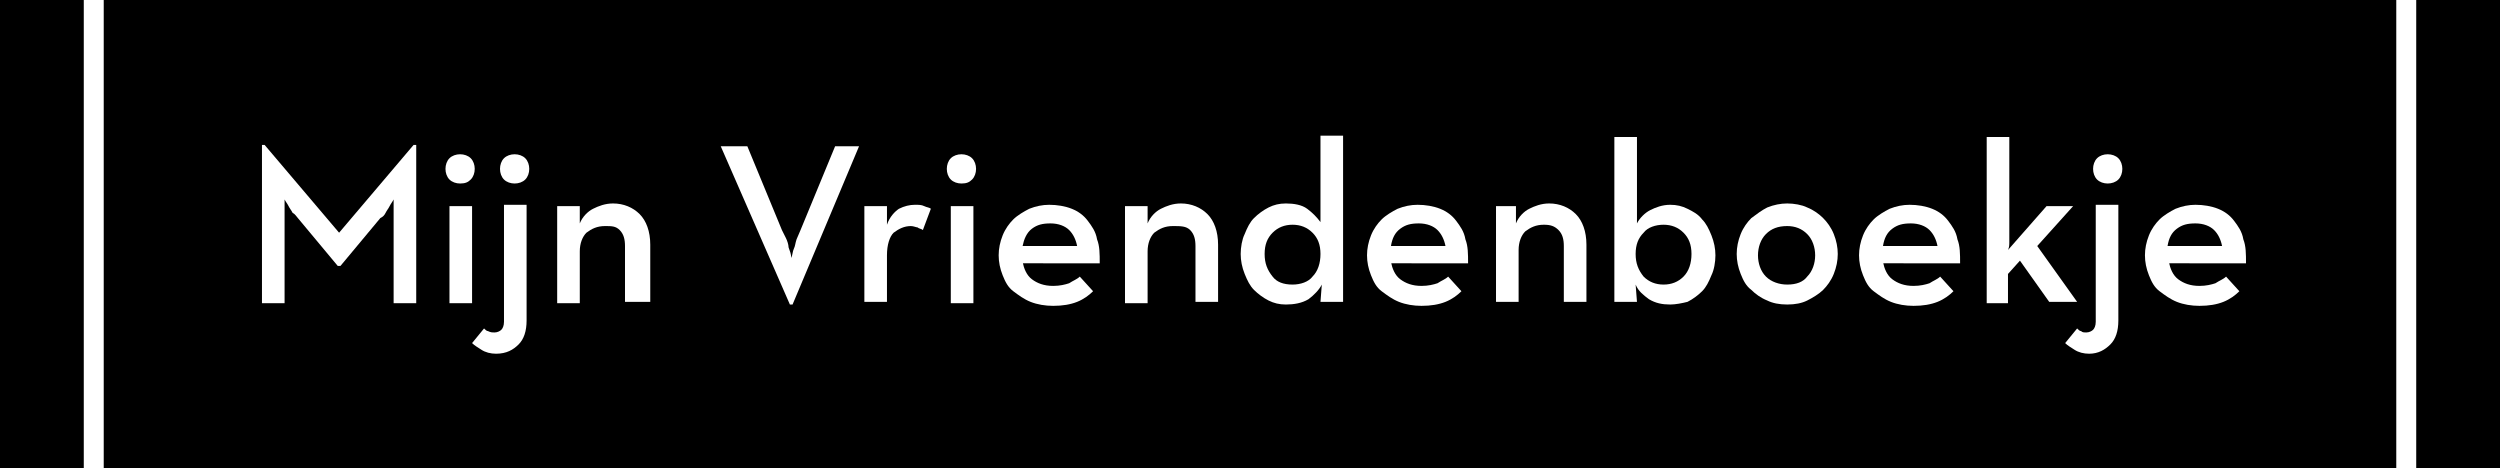
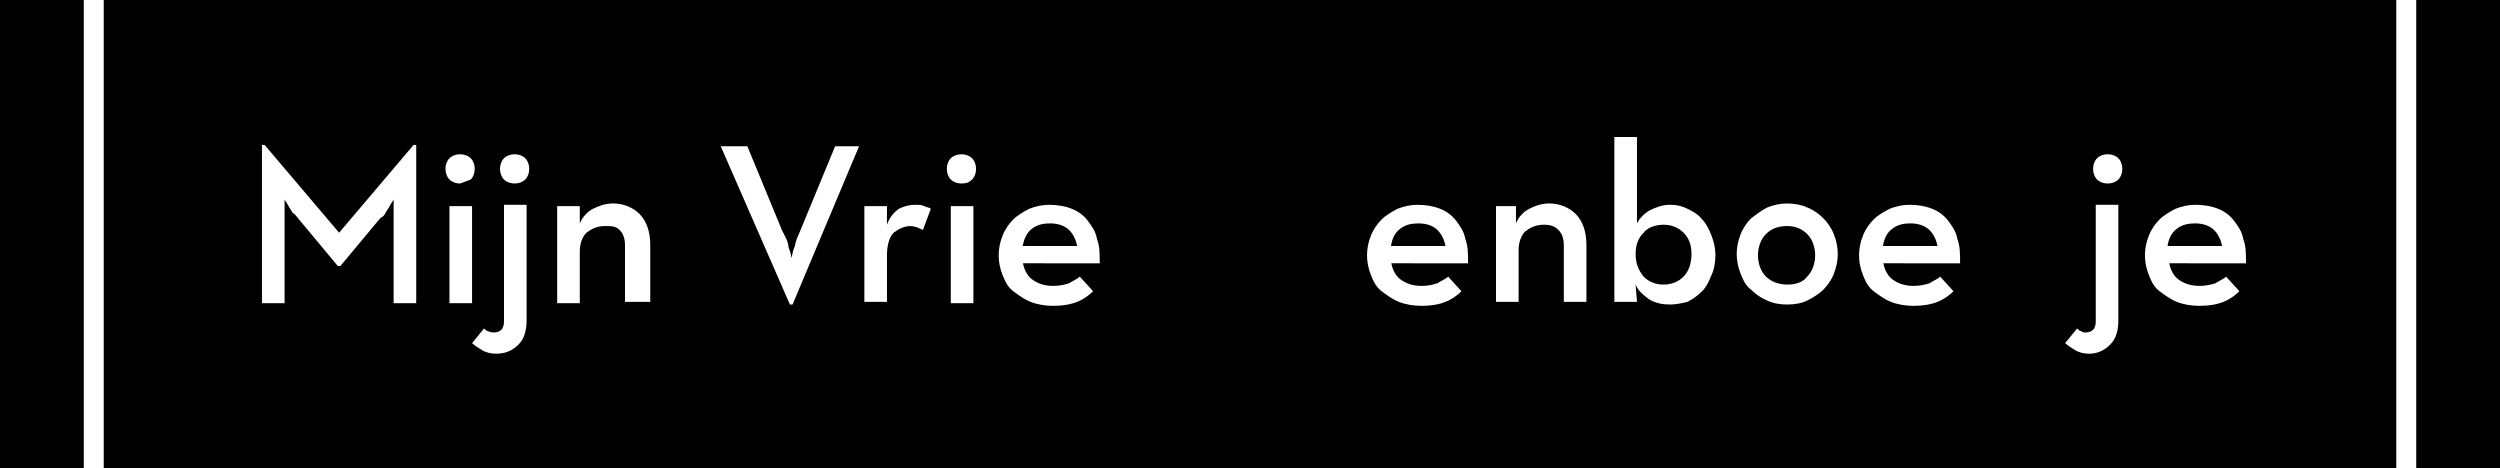
<svg xmlns="http://www.w3.org/2000/svg" version="1.1" id="Layer_1" x="0px" y="0px" viewBox="0 0 188 35.2" style="enable-background:new 0 0 188 35.2;" xml:space="preserve">
  <style type="text/css">
	.st0{fill:#FFFFFF;}
</style>
  <rect width="188" height="35.2" />
  <rect x="6.3" y="0" class="st0" width="1.5" height="35.2" />
  <rect x="180.2" y="0" class="st0" width="1.5" height="35.2" />
  <g>
    <path class="st0" d="M19.7,10.9h0.2l5.6,6.6l5.6-6.6h0.2v11.9h-1.7v-6.1c0-0.2,0-0.3,0-0.5c0-0.2,0-0.4,0-0.6c0-0.2,0-0.4,0-0.6   c-0.1,0.2-0.2,0.3-0.3,0.5c-0.1,0.2-0.2,0.3-0.3,0.5c-0.1,0.2-0.2,0.3-0.4,0.4l-3,3.6h-0.2l-3-3.6c-0.1-0.1-0.2-0.3-0.4-0.4   c-0.1-0.2-0.2-0.3-0.3-0.5c-0.1-0.2-0.2-0.3-0.3-0.5c0,0.2,0,0.4,0,0.6c0,0.2,0,0.4,0,0.6c0,0.2,0,0.4,0,0.5v6.1h-1.7V10.9z" />
-     <path class="st0" d="M34.6,13.8c-0.3,0-0.6-0.1-0.8-0.3c-0.2-0.2-0.3-0.5-0.3-0.8c0-0.3,0.1-0.6,0.3-0.8c0.2-0.2,0.5-0.3,0.8-0.3   s0.6,0.1,0.8,0.3c0.2,0.2,0.3,0.5,0.3,0.8c0,0.3-0.1,0.6-0.3,0.8C35.2,13.7,35,13.8,34.6,13.8z M33.8,15.5h1.7v7.3h-1.7V15.5z" />
+     <path class="st0" d="M34.6,13.8c-0.3,0-0.6-0.1-0.8-0.3c-0.2-0.2-0.3-0.5-0.3-0.8c0-0.3,0.1-0.6,0.3-0.8c0.2-0.2,0.5-0.3,0.8-0.3   s0.6,0.1,0.8,0.3c0.2,0.2,0.3,0.5,0.3,0.8c0,0.3-0.1,0.6-0.3,0.8z M33.8,15.5h1.7v7.3h-1.7V15.5z" />
    <path class="st0" d="M37.3,26.6c-0.4,0-0.8-0.1-1.1-0.3s-0.5-0.3-0.7-0.5l0.9-1.1c0.1,0.1,0.2,0.2,0.3,0.2C36.9,25,37,25,37.2,25   c0.2,0,0.4-0.1,0.5-0.2c0.1-0.1,0.2-0.3,0.2-0.6v-8.8h1.7v8.7c0,0.8-0.2,1.4-0.6,1.8S38.1,26.6,37.3,26.6z M38.7,13.8   c-0.3,0-0.6-0.1-0.8-0.3c-0.2-0.2-0.3-0.5-0.3-0.8c0-0.3,0.1-0.6,0.3-0.8c0.2-0.2,0.5-0.3,0.8-0.3s0.6,0.1,0.8,0.3   c0.2,0.2,0.3,0.5,0.3,0.8c0,0.3-0.1,0.6-0.3,0.8C39.3,13.7,39,13.8,38.7,13.8z" />
    <path class="st0" d="M41.9,15.5h1.7l0,1.3c0.2-0.5,0.6-0.9,1-1.1s0.9-0.4,1.5-0.4c0.8,0,1.5,0.3,2,0.8s0.8,1.3,0.8,2.3v4.3H47v-4.2   c0-0.5-0.1-0.9-0.4-1.2S46,17,45.5,17c-0.6,0-1,0.2-1.4,0.5c-0.3,0.3-0.5,0.8-0.5,1.4v3.9h-1.7V15.5z" />
    <path class="st0" d="M54.2,11h2l2.6,6.3c0.1,0.2,0.2,0.4,0.3,0.6c0.1,0.2,0.2,0.5,0.2,0.7c0.1,0.3,0.2,0.5,0.2,0.8   c0.1-0.2,0.1-0.5,0.2-0.7c0.1-0.2,0.1-0.4,0.2-0.7c0.1-0.2,0.2-0.5,0.3-0.7l2.6-6.3h1.8l-5,11.9h-0.2L54.2,11z" />
    <path class="st0" d="M65,15.5h1.7l0,1.4c0.2-0.6,0.6-1,0.9-1.2c0.4-0.2,0.8-0.3,1.2-0.3c0.3,0,0.5,0,0.7,0.1   c0.2,0.1,0.4,0.1,0.5,0.2l-0.6,1.6c-0.1-0.1-0.3-0.1-0.4-0.2c-0.1,0-0.3-0.1-0.5-0.1c-0.5,0-0.9,0.2-1.3,0.5   c-0.3,0.3-0.5,0.9-0.5,1.7v3.5H65V15.5z" />
    <path class="st0" d="M72.3,13.8c-0.3,0-0.6-0.1-0.8-0.3c-0.2-0.2-0.3-0.5-0.3-0.8c0-0.3,0.1-0.6,0.3-0.8c0.2-0.2,0.5-0.3,0.8-0.3   s0.6,0.1,0.8,0.3c0.2,0.2,0.3,0.5,0.3,0.8c0,0.3-0.1,0.6-0.3,0.8C72.9,13.7,72.7,13.8,72.3,13.8z M71.5,15.5h1.7v7.3h-1.7V15.5z" />
    <path class="st0" d="M76.9,19.7c0.1,0.5,0.3,1,0.7,1.3s0.9,0.5,1.6,0.5c0.5,0,0.9-0.1,1.2-0.2c0.3-0.2,0.6-0.3,0.8-0.5l1,1.1   c-0.3,0.3-0.7,0.6-1.2,0.8s-1.1,0.3-1.8,0.3c-0.6,0-1.2-0.1-1.7-0.3c-0.5-0.2-0.9-0.5-1.3-0.8c-0.4-0.3-0.6-0.7-0.8-1.2   c-0.2-0.5-0.3-1-0.3-1.5c0-0.5,0.1-1,0.3-1.5c0.2-0.5,0.5-0.9,0.8-1.2c0.3-0.3,0.8-0.6,1.2-0.8c0.5-0.2,1-0.3,1.5-0.3   c0.6,0,1.2,0.1,1.7,0.3c0.5,0.2,0.9,0.5,1.2,0.9s0.6,0.8,0.7,1.4c0.2,0.5,0.2,1.1,0.2,1.8H76.9z M81,18.5c-0.1-0.5-0.3-0.9-0.6-1.2   c-0.3-0.3-0.8-0.5-1.4-0.5c-0.6,0-1,0.1-1.4,0.4S77,18,76.9,18.5H81z" />
-     <path class="st0" d="M84.6,15.5h1.7l0,1.3c0.2-0.5,0.6-0.9,1-1.1s0.9-0.4,1.5-0.4c0.8,0,1.5,0.3,2,0.8s0.8,1.3,0.8,2.3v4.3h-1.7   v-4.2c0-0.5-0.1-0.9-0.4-1.2S88.8,17,88.2,17c-0.6,0-1,0.2-1.4,0.5c-0.3,0.3-0.5,0.8-0.5,1.4v3.9h-1.7V15.5z" />
-     <path class="st0" d="M96.7,22.9c-0.5,0-0.9-0.1-1.3-0.3c-0.4-0.2-0.8-0.5-1.1-0.8c-0.3-0.3-0.5-0.7-0.7-1.2c-0.2-0.5-0.3-1-0.3-1.5   s0.1-1.1,0.3-1.5c0.2-0.5,0.4-0.9,0.7-1.2c0.3-0.3,0.7-0.6,1.1-0.8c0.4-0.2,0.8-0.3,1.3-0.3c0.6,0,1.2,0.1,1.6,0.4   c0.4,0.3,0.7,0.6,1,1v-6.5h1.7v12.5h-1.7l0.1-1.3c-0.2,0.4-0.6,0.8-1,1.1C97.9,22.8,97.3,22.9,96.7,22.9z M97.2,21.4   c0.6,0,1.2-0.2,1.5-0.6c0.4-0.4,0.6-1,0.6-1.7c0-0.7-0.2-1.2-0.6-1.6c-0.4-0.4-0.9-0.6-1.5-0.6c-0.6,0-1.1,0.2-1.5,0.6   c-0.4,0.4-0.6,0.9-0.6,1.6c0,0.7,0.2,1.2,0.6,1.7C96,21.2,96.5,21.4,97.2,21.4z" />
    <path class="st0" d="M104.6,19.7c0.1,0.5,0.3,1,0.7,1.3s0.9,0.5,1.6,0.5c0.5,0,0.9-0.1,1.2-0.2c0.3-0.2,0.6-0.3,0.8-0.5l1,1.1   c-0.3,0.3-0.7,0.6-1.2,0.8s-1.1,0.3-1.8,0.3c-0.6,0-1.2-0.1-1.7-0.3c-0.5-0.2-0.9-0.5-1.3-0.8c-0.4-0.3-0.6-0.7-0.8-1.2   c-0.2-0.5-0.3-1-0.3-1.5c0-0.5,0.1-1,0.3-1.5c0.2-0.5,0.5-0.9,0.8-1.2c0.3-0.3,0.8-0.6,1.2-0.8c0.5-0.2,1-0.3,1.5-0.3   c0.6,0,1.2,0.1,1.7,0.3c0.5,0.2,0.9,0.5,1.2,0.9s0.6,0.8,0.7,1.4c0.2,0.5,0.2,1.1,0.2,1.8H104.6z M108.7,18.5   c-0.1-0.5-0.3-0.9-0.6-1.2c-0.3-0.3-0.8-0.5-1.4-0.5c-0.6,0-1,0.1-1.4,0.4s-0.6,0.7-0.7,1.3H108.7z" />
    <path class="st0" d="M112.3,15.5h1.7l0,1.3c0.2-0.5,0.6-0.9,1-1.1s0.9-0.4,1.5-0.4c0.8,0,1.5,0.3,2,0.8s0.8,1.3,0.8,2.3v4.3h-1.7   v-4.2c0-0.5-0.1-0.9-0.4-1.2s-0.6-0.4-1.1-0.4c-0.6,0-1,0.2-1.4,0.5c-0.3,0.3-0.5,0.8-0.5,1.4v3.9h-1.7V15.5z" />
    <path class="st0" d="M125.6,22.9c-0.6,0-1.1-0.1-1.6-0.4c-0.4-0.3-0.8-0.6-1-1.1l0.1,1.3h-1.7V10.3h1.7l0,6.5c0.2-0.4,0.6-0.8,1-1   s0.9-0.4,1.5-0.4c0.5,0,0.9,0.1,1.3,0.3s0.8,0.4,1.1,0.8c0.3,0.3,0.5,0.7,0.7,1.2c0.2,0.5,0.3,1,0.3,1.5s-0.1,1.1-0.3,1.5   c-0.2,0.5-0.4,0.9-0.7,1.2c-0.3,0.3-0.7,0.6-1.1,0.8C126.5,22.8,126,22.9,125.6,22.9z M125.1,21.4c0.6,0,1.1-0.2,1.5-0.6   c0.4-0.4,0.6-1,0.6-1.7c0-0.7-0.2-1.2-0.6-1.6c-0.4-0.4-0.9-0.6-1.5-0.6c-0.6,0-1.2,0.2-1.5,0.6c-0.4,0.4-0.6,0.9-0.6,1.6   c0,0.7,0.2,1.2,0.6,1.7C124,21.2,124.5,21.4,125.1,21.4z" />
    <path class="st0" d="M134.4,22.9c-0.6,0-1.1-0.1-1.5-0.3c-0.5-0.2-0.9-0.5-1.2-0.8c-0.4-0.3-0.6-0.7-0.8-1.2   c-0.2-0.5-0.3-1-0.3-1.5c0-0.5,0.1-1,0.3-1.5c0.2-0.5,0.5-0.9,0.8-1.2c0.4-0.3,0.8-0.6,1.2-0.8c0.5-0.2,1-0.3,1.5-0.3   s1.1,0.1,1.5,0.3c0.5,0.2,0.9,0.5,1.2,0.8c0.3,0.3,0.6,0.7,0.8,1.2c0.2,0.5,0.3,1,0.3,1.5c0,0.5-0.1,1-0.3,1.5   c-0.2,0.5-0.5,0.9-0.8,1.2c-0.3,0.3-0.8,0.6-1.2,0.8S135,22.9,134.4,22.9z M134.4,21.4c0.7,0,1.2-0.2,1.5-0.6   c0.4-0.4,0.6-1,0.6-1.6s-0.2-1.2-0.6-1.6s-0.9-0.6-1.5-0.6c-0.7,0-1.2,0.2-1.6,0.6s-0.6,1-0.6,1.6s0.2,1.2,0.6,1.6   C133.2,21.2,133.8,21.4,134.4,21.4z" />
    <path class="st0" d="M141.6,19.7c0.1,0.5,0.3,1,0.7,1.3s0.9,0.5,1.6,0.5c0.5,0,0.9-0.1,1.2-0.2c0.3-0.2,0.6-0.3,0.8-0.5l1,1.1   c-0.3,0.3-0.7,0.6-1.2,0.8s-1.1,0.3-1.8,0.3c-0.6,0-1.2-0.1-1.7-0.3c-0.5-0.2-0.9-0.5-1.3-0.8c-0.4-0.3-0.6-0.7-0.8-1.2   c-0.2-0.5-0.3-1-0.3-1.5c0-0.5,0.1-1,0.3-1.5c0.2-0.5,0.5-0.9,0.8-1.2c0.3-0.3,0.8-0.6,1.2-0.8c0.5-0.2,1-0.3,1.5-0.3   c0.6,0,1.2,0.1,1.7,0.3c0.5,0.2,0.9,0.5,1.2,0.9s0.6,0.8,0.7,1.4c0.2,0.5,0.2,1.1,0.2,1.8H141.6z M145.7,18.5   c-0.1-0.5-0.3-0.9-0.6-1.2c-0.3-0.3-0.8-0.5-1.4-0.5c-0.6,0-1,0.1-1.4,0.4s-0.6,0.7-0.7,1.3H145.7z" />
-     <path class="st0" d="M151.1,22.8h-1.7V10.3h1.7v7.2c0,0.2,0,0.5,0,0.7c0,0.2,0,0.4-0.1,0.6l2.9-3.3h2l-2.7,3l3,4.2h-2.1l-2.2-3.1   l-0.9,1V22.8z" />
    <path class="st0" d="M157.1,26.6c-0.4,0-0.8-0.1-1.1-0.3s-0.5-0.3-0.7-0.5l0.9-1.1c0.1,0.1,0.2,0.2,0.3,0.2   c0.1,0.1,0.2,0.1,0.4,0.1c0.2,0,0.4-0.1,0.5-0.2c0.1-0.1,0.2-0.3,0.2-0.6v-8.8h1.7v8.7c0,0.8-0.2,1.4-0.6,1.8   S157.8,26.6,157.1,26.6z M158.5,13.8c-0.3,0-0.6-0.1-0.8-0.3c-0.2-0.2-0.3-0.5-0.3-0.8c0-0.3,0.1-0.6,0.3-0.8   c0.2-0.2,0.5-0.3,0.8-0.3s0.6,0.1,0.8,0.3c0.2,0.2,0.3,0.5,0.3,0.8c0,0.3-0.1,0.6-0.3,0.8C159.1,13.7,158.8,13.8,158.5,13.8z" />
    <path class="st0" d="M163.1,19.7c0.1,0.5,0.3,1,0.7,1.3s0.9,0.5,1.6,0.5c0.5,0,0.9-0.1,1.2-0.2c0.3-0.2,0.6-0.3,0.8-0.5l1,1.1   c-0.3,0.3-0.7,0.6-1.2,0.8s-1.1,0.3-1.8,0.3c-0.6,0-1.2-0.1-1.7-0.3c-0.5-0.2-0.9-0.5-1.3-0.8c-0.4-0.3-0.6-0.7-0.8-1.2   c-0.2-0.5-0.3-1-0.3-1.5c0-0.5,0.1-1,0.3-1.5c0.2-0.5,0.5-0.9,0.8-1.2c0.3-0.3,0.8-0.6,1.2-0.8c0.5-0.2,1-0.3,1.5-0.3   c0.6,0,1.2,0.1,1.7,0.3c0.5,0.2,0.9,0.5,1.2,0.9s0.6,0.8,0.7,1.4c0.2,0.5,0.2,1.1,0.2,1.8H163.1z M167.1,18.5   c-0.1-0.5-0.3-0.9-0.6-1.2c-0.3-0.3-0.8-0.5-1.4-0.5c-0.6,0-1,0.1-1.4,0.4s-0.6,0.7-0.7,1.3H167.1z" />
  </g>
</svg>